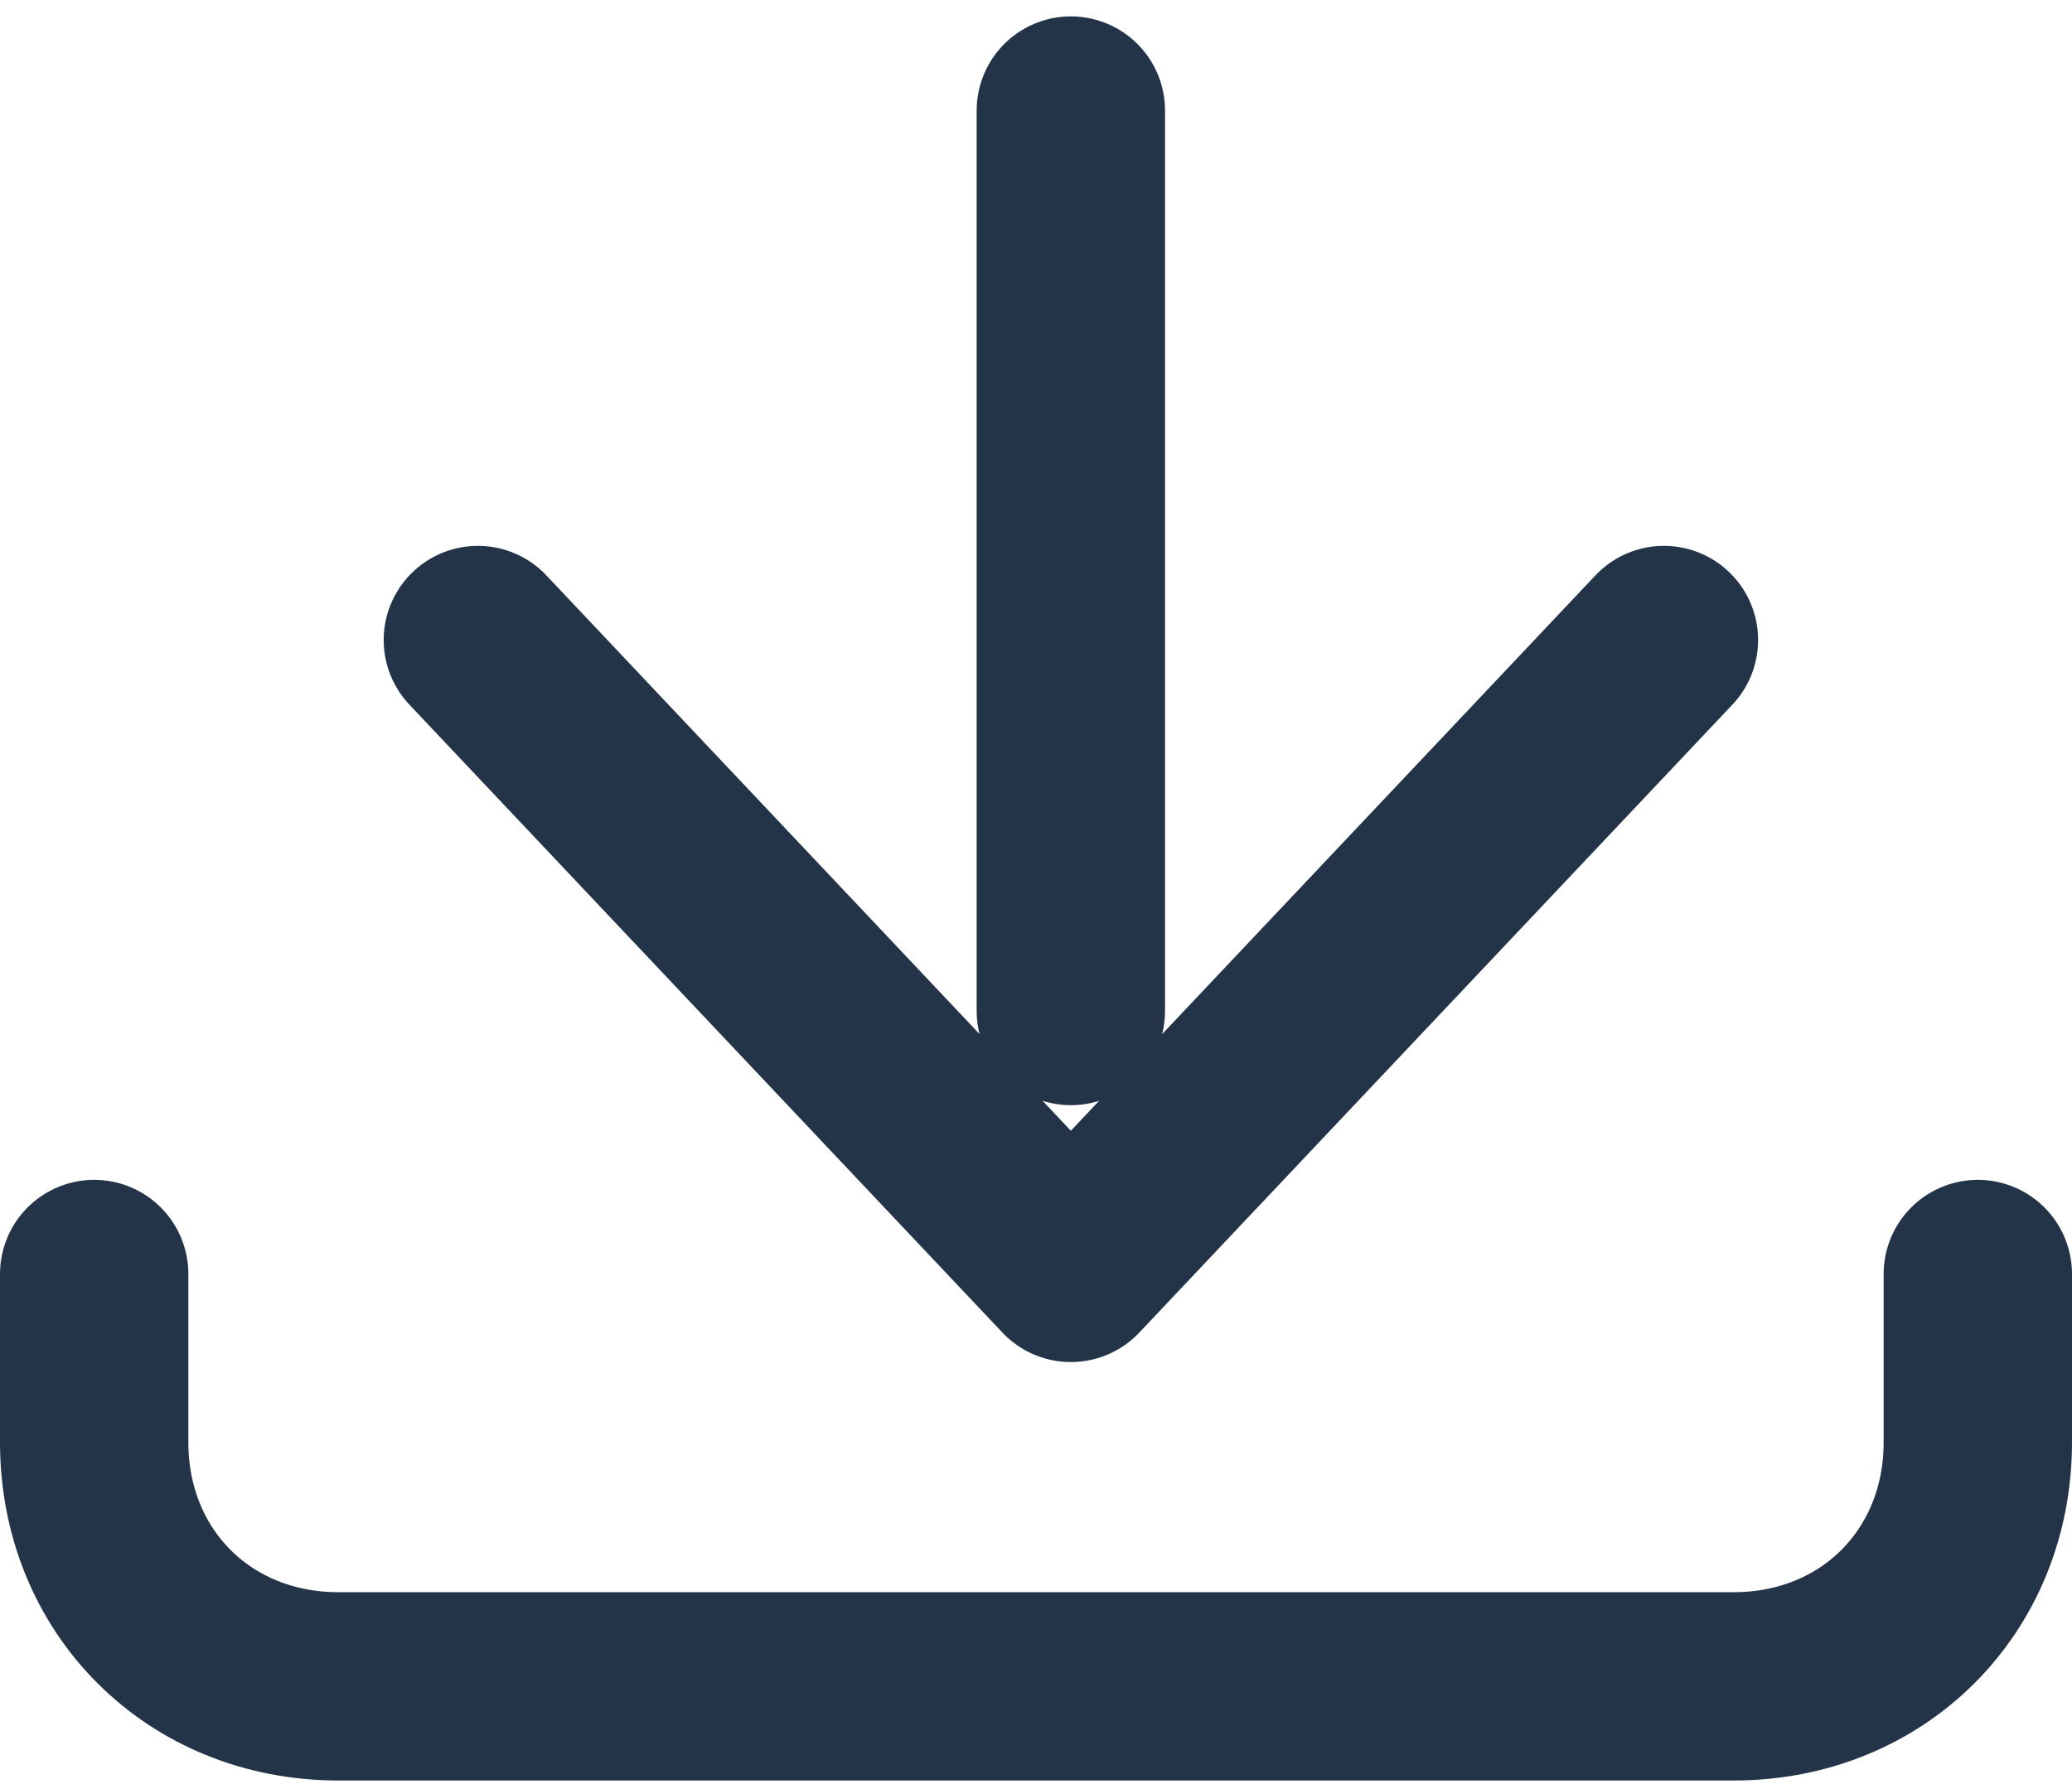
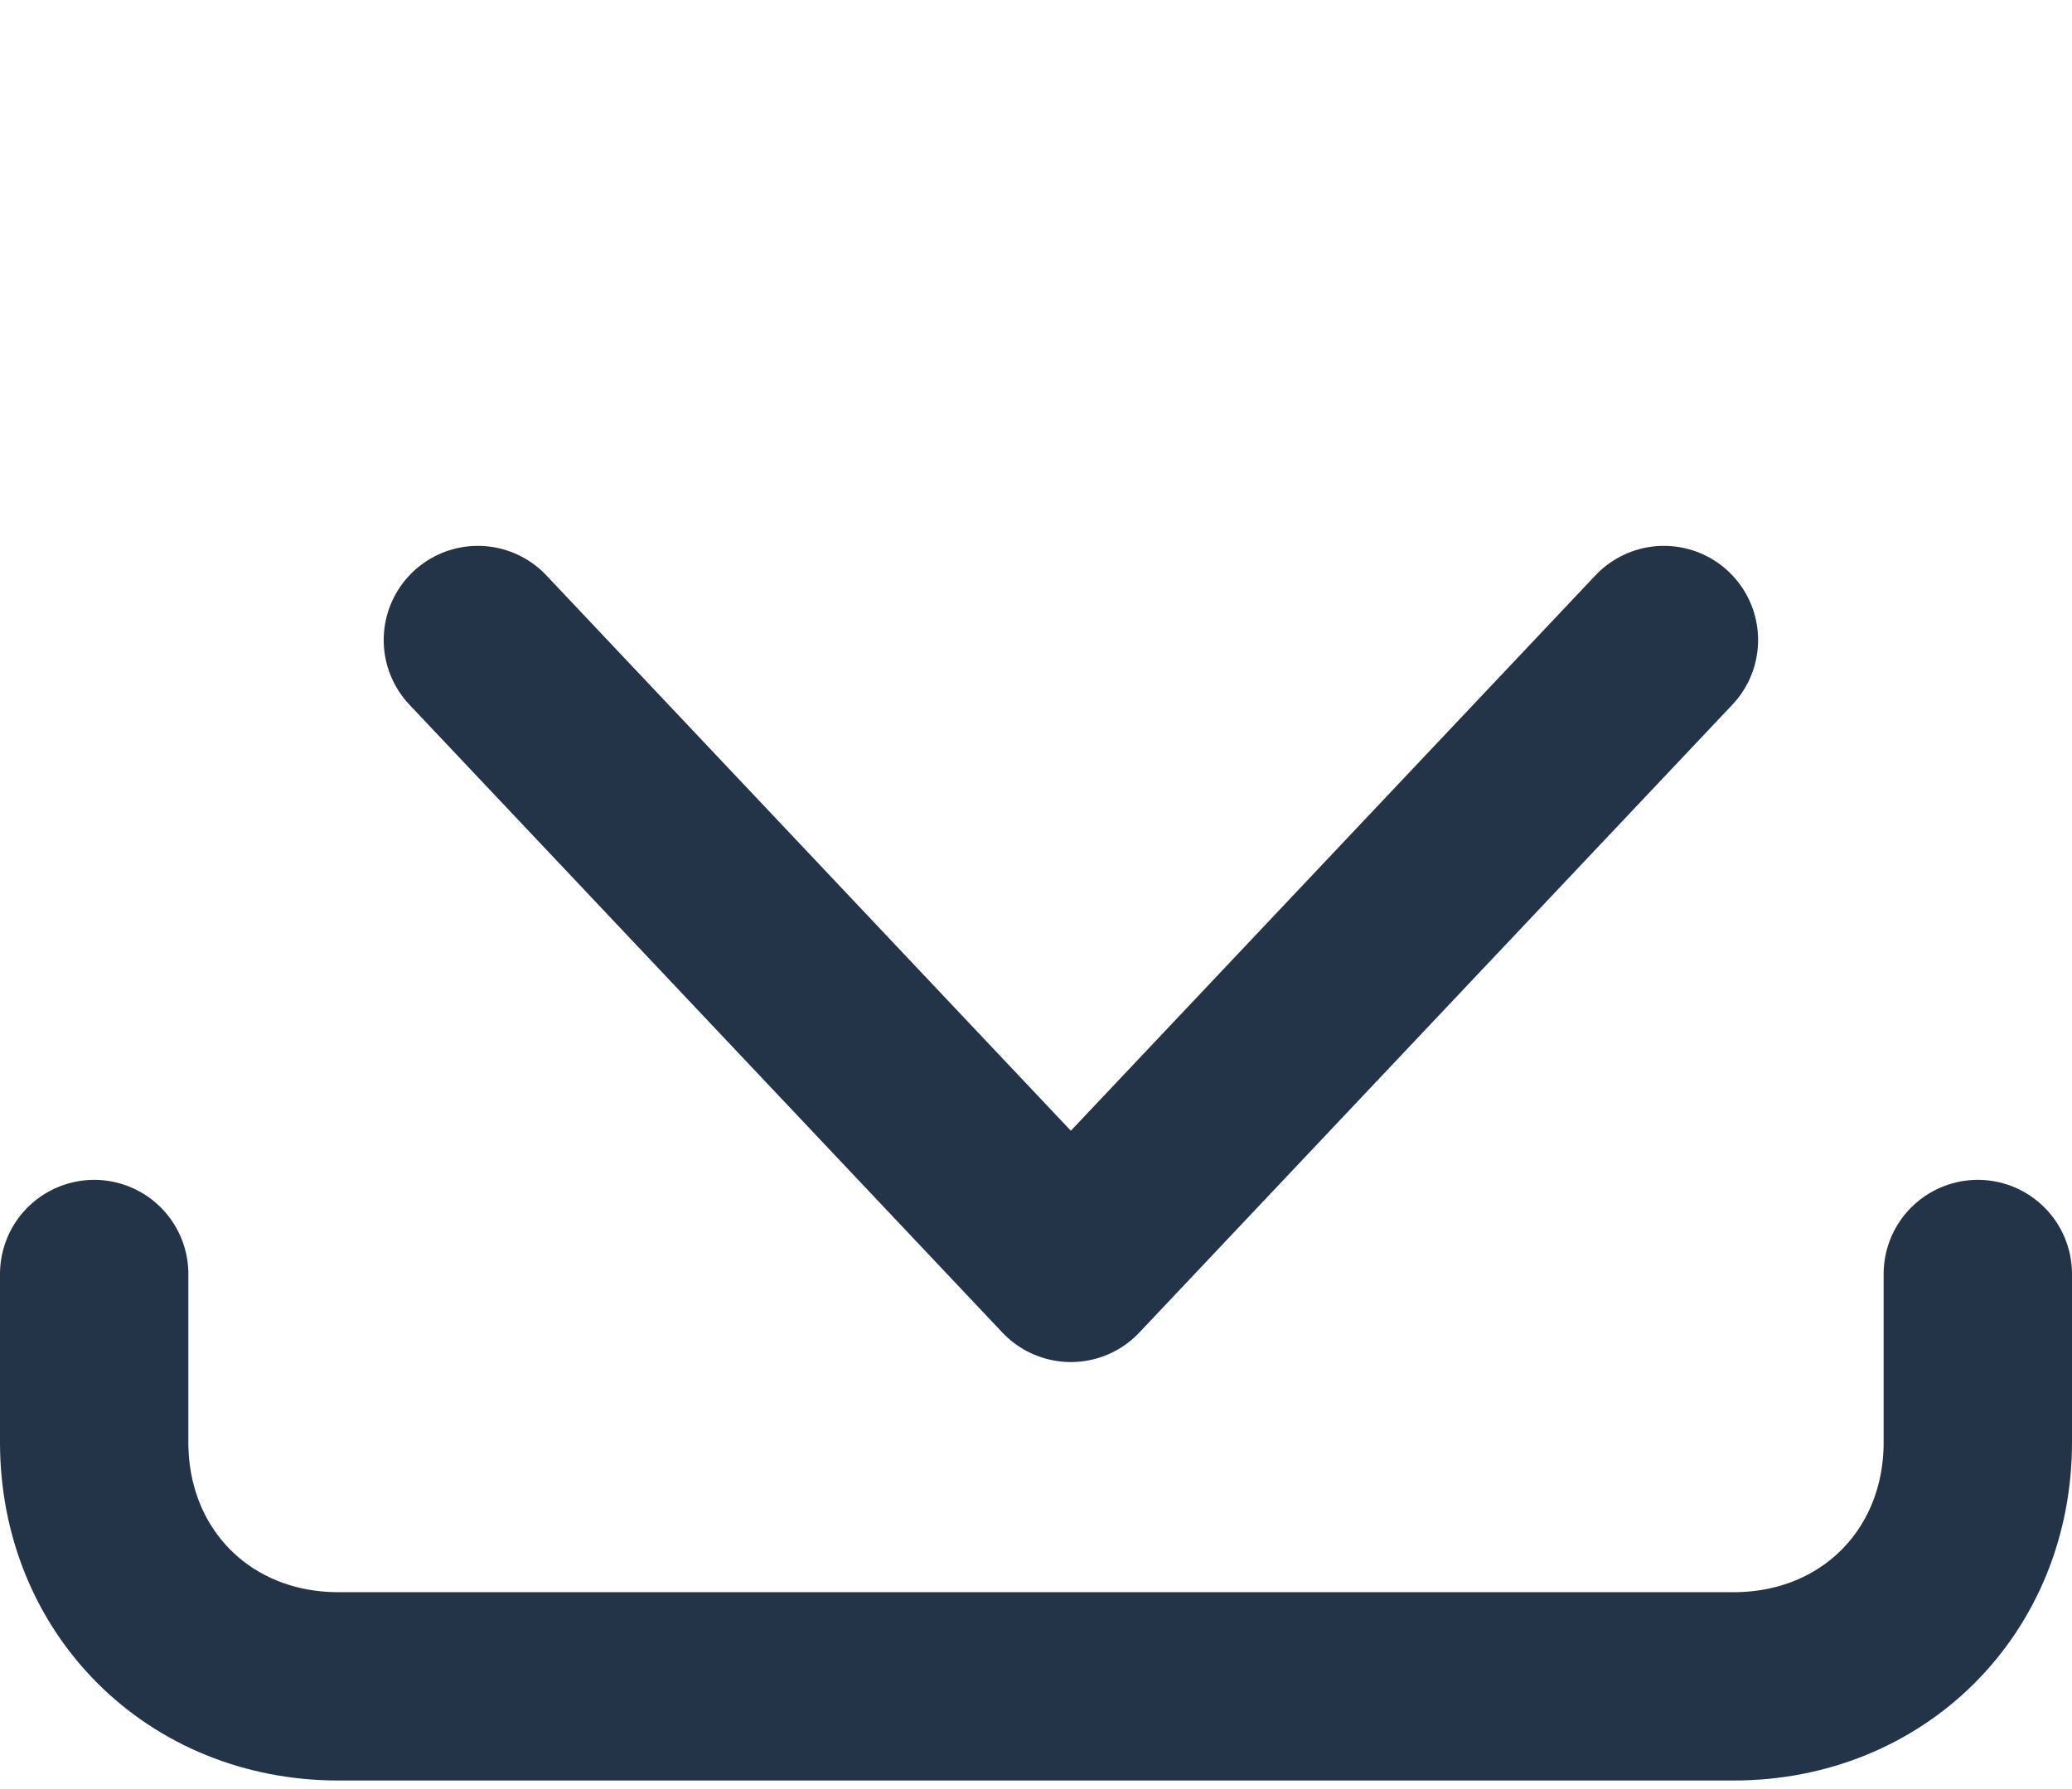
<svg xmlns="http://www.w3.org/2000/svg" width="22px" height="19px" viewBox="0 0 22 19" version="1.1">
  <title>Stroke 1171 + Stroke 1172 + Stroke 1173</title>
  <desc>Created with Sketch.</desc>
  <defs />
  <g id="Startseite" stroke="none" stroke-width="1" fill="none" fill-rule="evenodd" stroke-linecap="round" stroke-linejoin="round">
    <g transform="translate(-1398, -429)" id="Stroke-1171-+-Stroke-1172-+-Stroke-1173" stroke="#243448" stroke-width="2">
      <g transform="translate(1399, 430)">
        <path d="M20,12.53 L20,14.317 C20,15.796 18.887,16.909 17.407,16.909 L2.593,16.909 C1.112,16.909 0,15.796 0,14.317 L0,12.53" id="Stroke-1171" />
-         <path d="M10.37,9.737 L10.37,0.174" id="Stroke-1172" />
        <polyline id="Stroke-1173" points="16.667 5.797 10.37 12.465 4.074 5.797" />
      </g>
    </g>
  </g>
</svg>